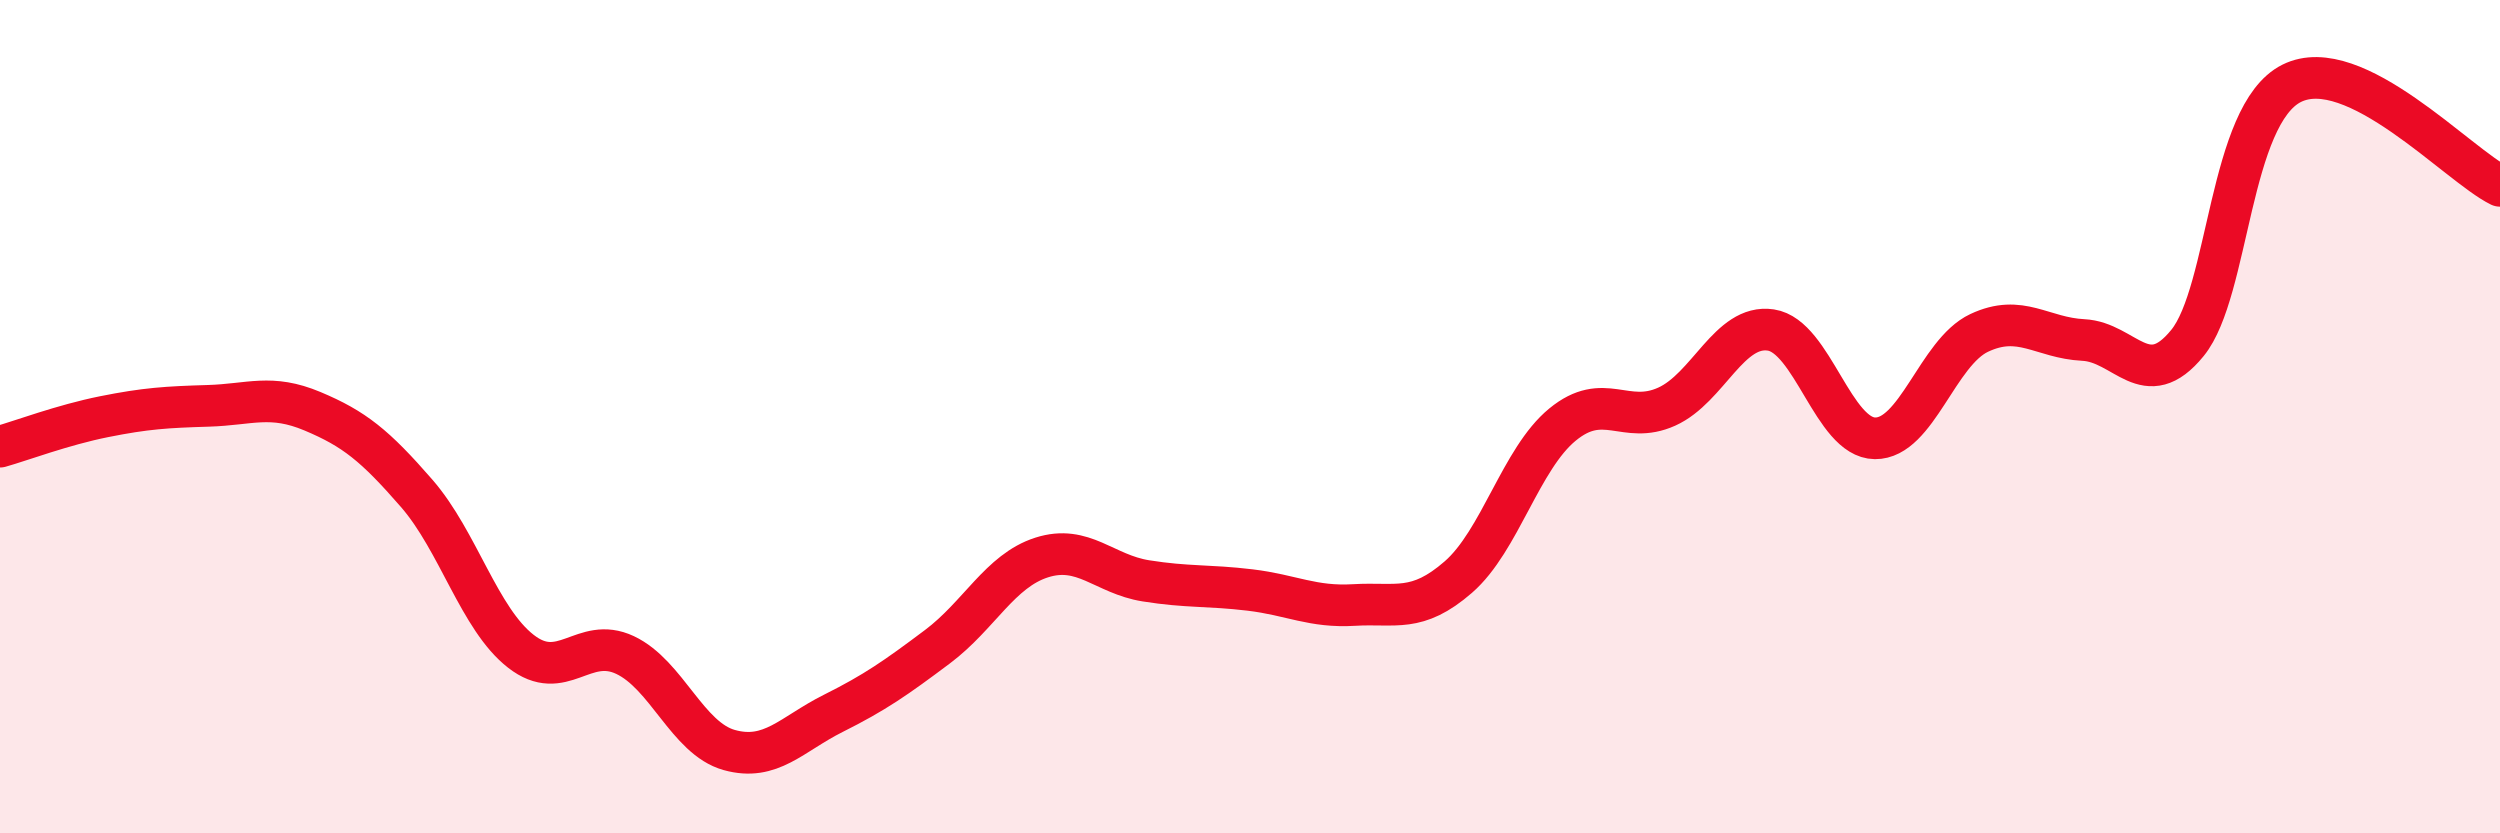
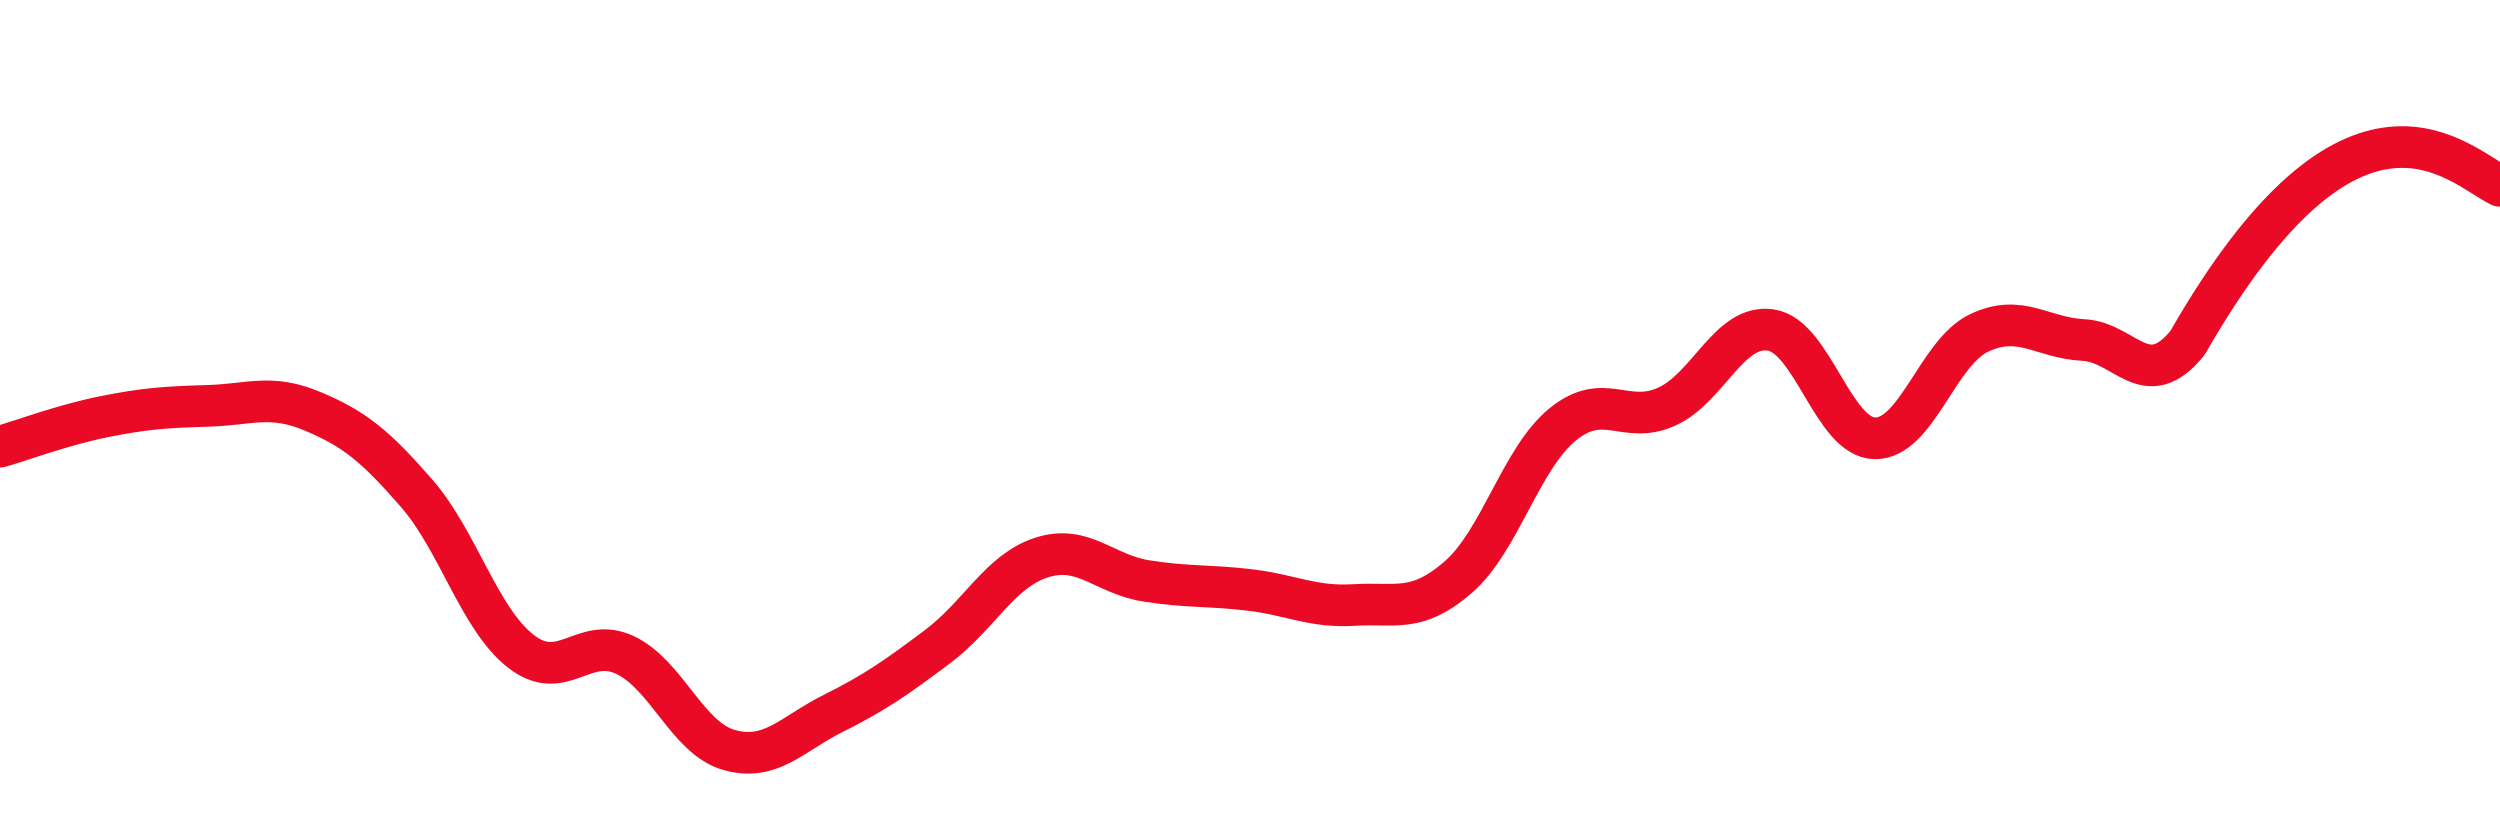
<svg xmlns="http://www.w3.org/2000/svg" width="60" height="20" viewBox="0 0 60 20">
-   <path d="M 0,10.72 C 0.5,10.58 1.5,10.2 2.5,10 C 3.5,9.8 4,9.77 5,9.74 C 6,9.71 6.5,9.45 7.5,9.87 C 8.5,10.29 9,10.69 10,11.84 C 11,12.99 11.5,14.85 12.5,15.63 C 13.5,16.41 14,15.25 15,15.72 C 16,16.19 16.5,17.72 17.5,18 C 18.5,18.28 19,17.62 20,17.12 C 21,16.62 21.5,16.27 22.5,15.52 C 23.5,14.77 24,13.7 25,13.38 C 26,13.06 26.5,13.78 27.5,13.94 C 28.5,14.1 29,14.04 30,14.16 C 31,14.28 31.5,14.58 32.5,14.52 C 33.5,14.46 34,14.72 35,13.85 C 36,12.98 36.5,11.01 37.5,10.19 C 38.5,9.37 39,10.21 40,9.76 C 41,9.31 41.5,7.77 42.5,7.92 C 43.5,8.07 44,10.51 45,10.52 C 46,10.53 46.5,8.46 47.5,7.99 C 48.5,7.52 49,8.11 50,8.16 C 51,8.21 51.5,9.46 52.5,8.23 C 53.5,7 53.5,2.75 55,2 C 56.5,1.25 59,3.97 60,4.46L60 20L0 20Z" fill="#EB0A25" opacity="0.1" stroke-linecap="round" stroke-linejoin="round" />
-   <path d="M 0,10.72 C 0.5,10.58 1.5,10.2 2.5,10 C 3.5,9.8 4,9.77 5,9.74 C 6,9.71 6.5,9.45 7.5,9.87 C 8.5,10.29 9,10.69 10,11.84 C 11,12.99 11.5,14.85 12.5,15.63 C 13.5,16.41 14,15.25 15,15.72 C 16,16.19 16.5,17.72 17.5,18 C 18.5,18.28 19,17.62 20,17.12 C 21,16.62 21.5,16.27 22.5,15.52 C 23.5,14.77 24,13.7 25,13.38 C 26,13.06 26.5,13.78 27.5,13.94 C 28.5,14.1 29,14.04 30,14.16 C 31,14.28 31.5,14.58 32.5,14.52 C 33.5,14.46 34,14.72 35,13.85 C 36,12.98 36.5,11.01 37.5,10.19 C 38.5,9.37 39,10.21 40,9.76 C 41,9.31 41.5,7.77 42.5,7.92 C 43.5,8.07 44,10.51 45,10.52 C 46,10.53 46.5,8.46 47.5,7.99 C 48.5,7.52 49,8.11 50,8.16 C 51,8.21 51.5,9.46 52.5,8.23 C 53.5,7 53.5,2.75 55,2 C 56.5,1.25 59,3.97 60,4.46" stroke="#EB0A25" stroke-width="1" fill="none" stroke-linecap="round" stroke-linejoin="round" />
+   <path d="M 0,10.72 C 0.5,10.58 1.5,10.2 2.5,10 C 3.5,9.8 4,9.77 5,9.74 C 6,9.71 6.5,9.45 7.5,9.87 C 8.5,10.29 9,10.69 10,11.84 C 11,12.99 11.5,14.85 12.5,15.63 C 13.5,16.41 14,15.25 15,15.72 C 16,16.19 16.5,17.72 17.5,18 C 18.5,18.28 19,17.62 20,17.12 C 21,16.62 21.5,16.27 22.5,15.52 C 23.5,14.77 24,13.7 25,13.38 C 26,13.06 26.5,13.78 27.5,13.94 C 28.5,14.1 29,14.04 30,14.16 C 31,14.28 31.5,14.58 32.5,14.52 C 33.5,14.46 34,14.72 35,13.85 C 36,12.98 36.5,11.01 37.5,10.19 C 38.5,9.37 39,10.21 40,9.76 C 41,9.31 41.5,7.77 42.5,7.92 C 43.5,8.07 44,10.51 45,10.52 C 46,10.53 46.5,8.46 47.5,7.99 C 48.5,7.52 49,8.11 50,8.16 C 51,8.21 51.5,9.46 52.5,8.23 C 56.5,1.25 59,3.97 60,4.46" stroke="#EB0A25" stroke-width="1" fill="none" stroke-linecap="round" stroke-linejoin="round" />
</svg>